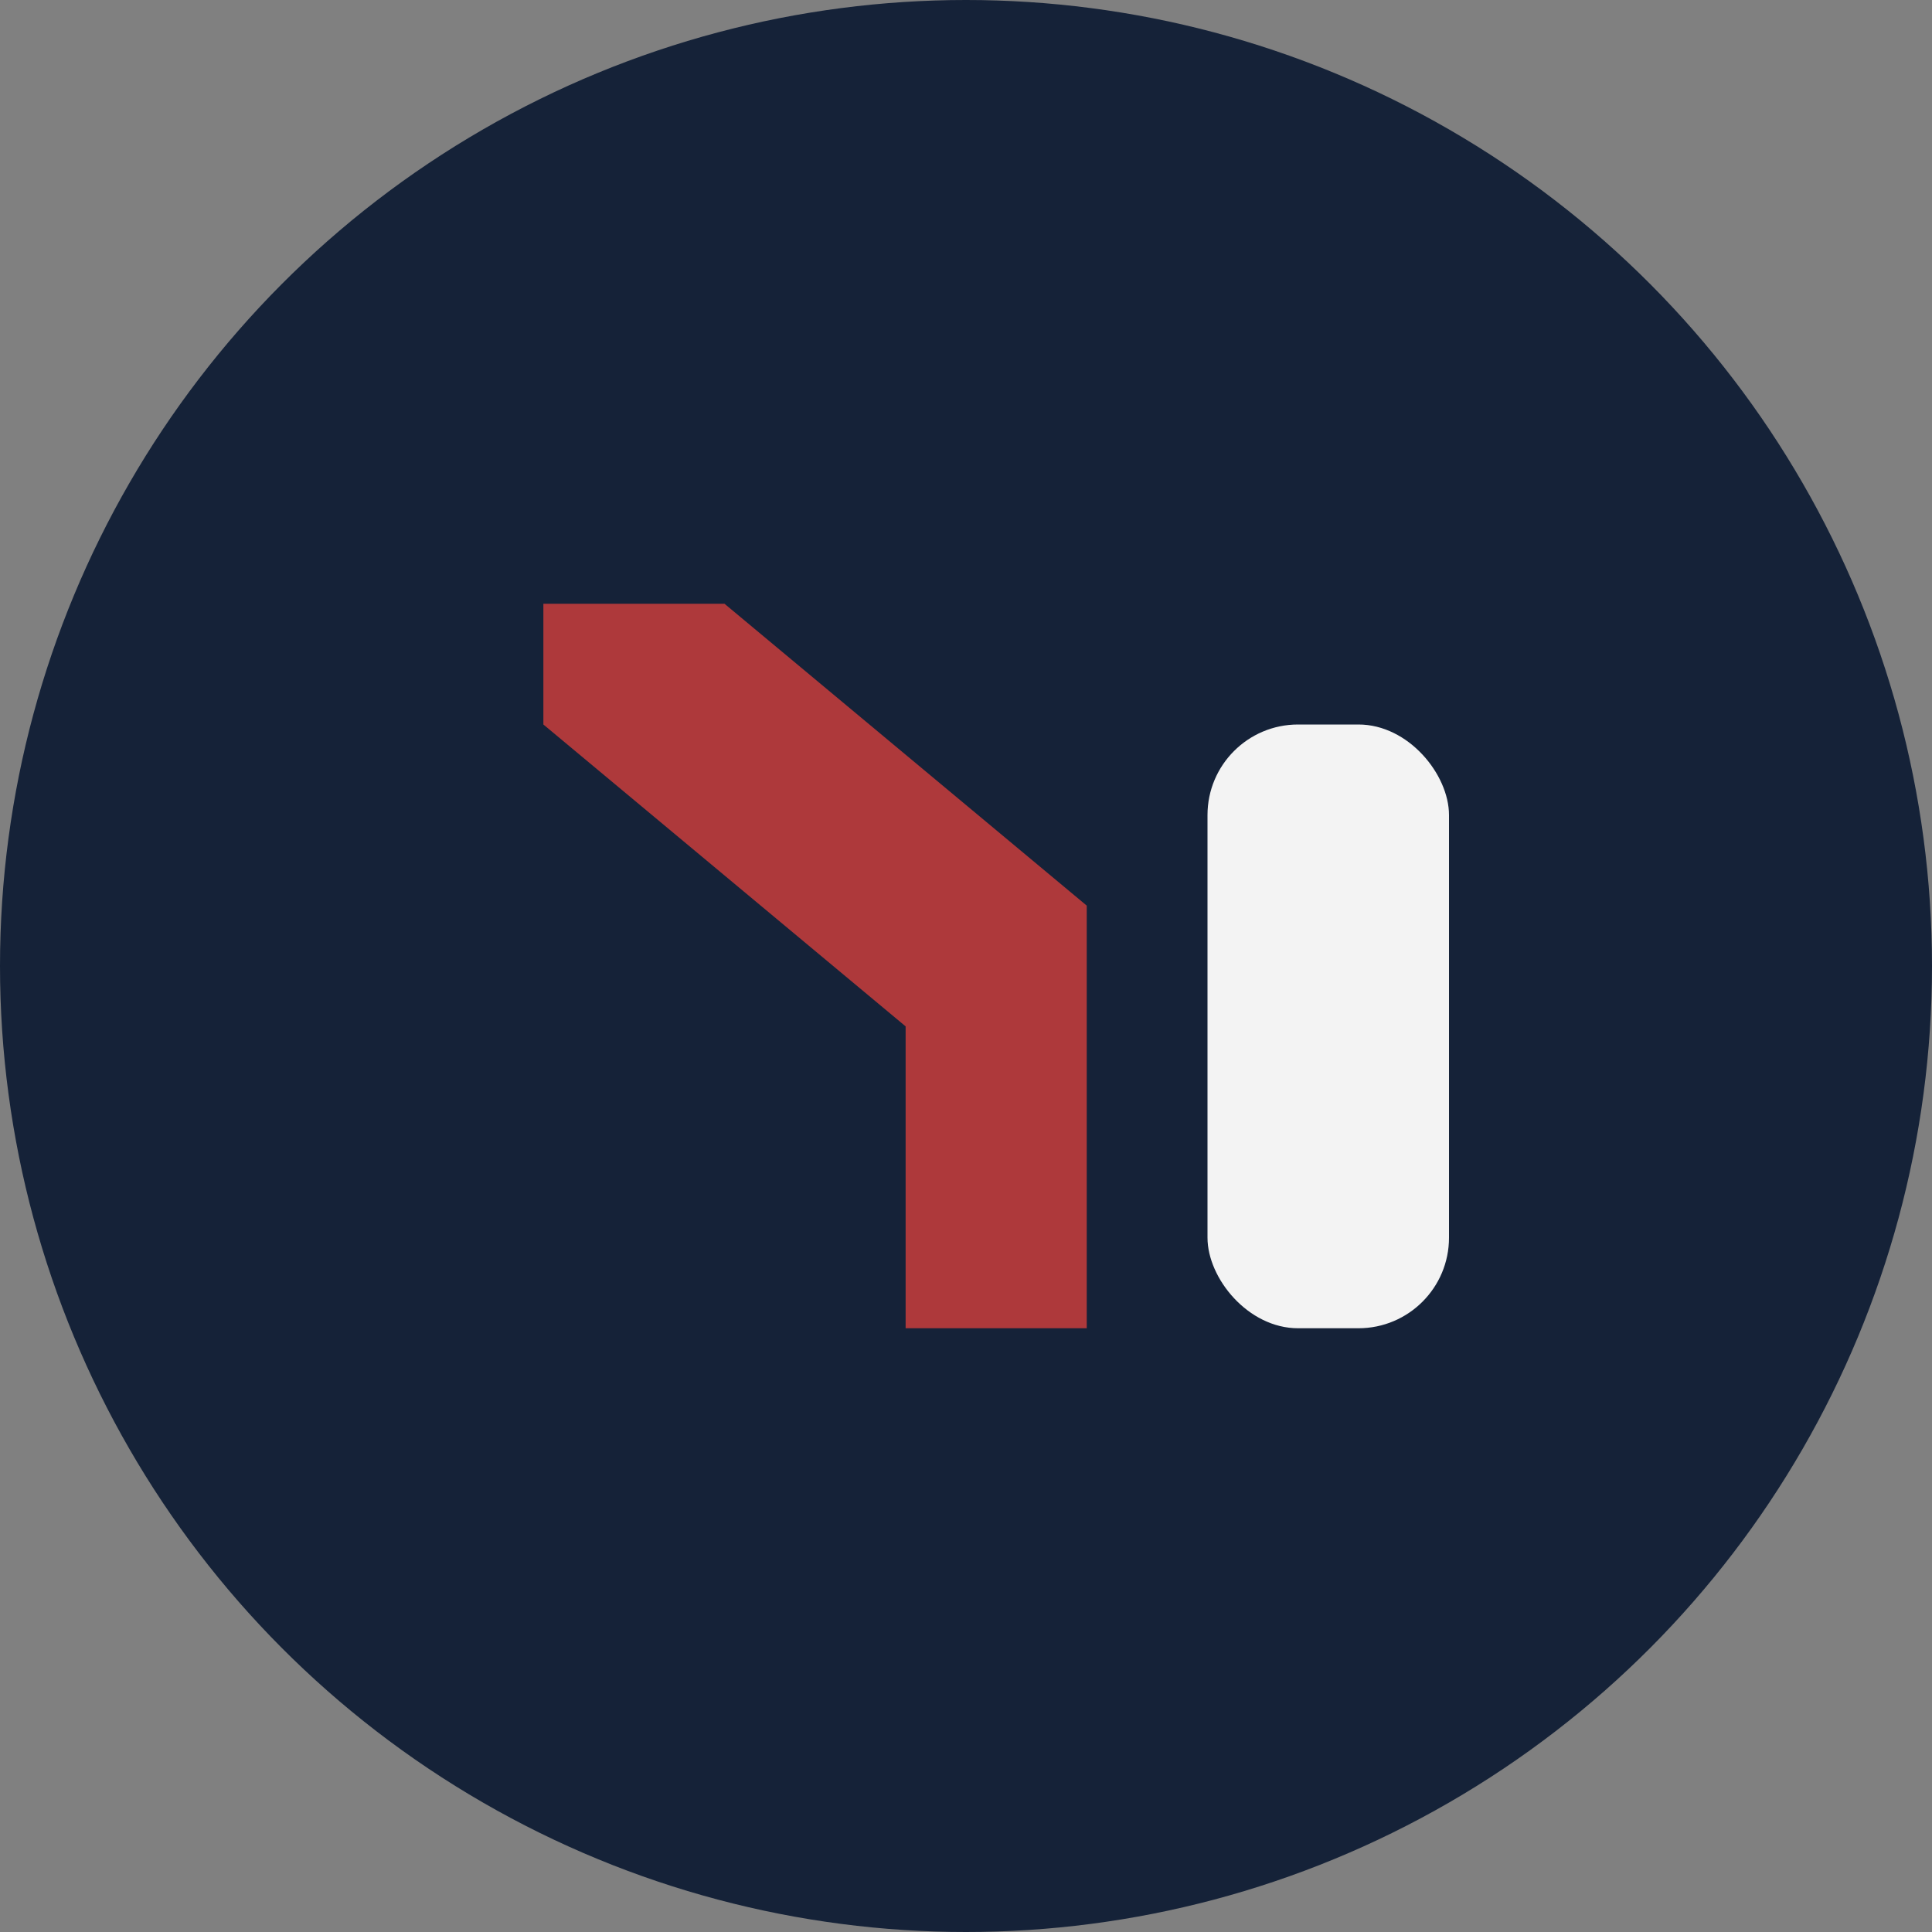
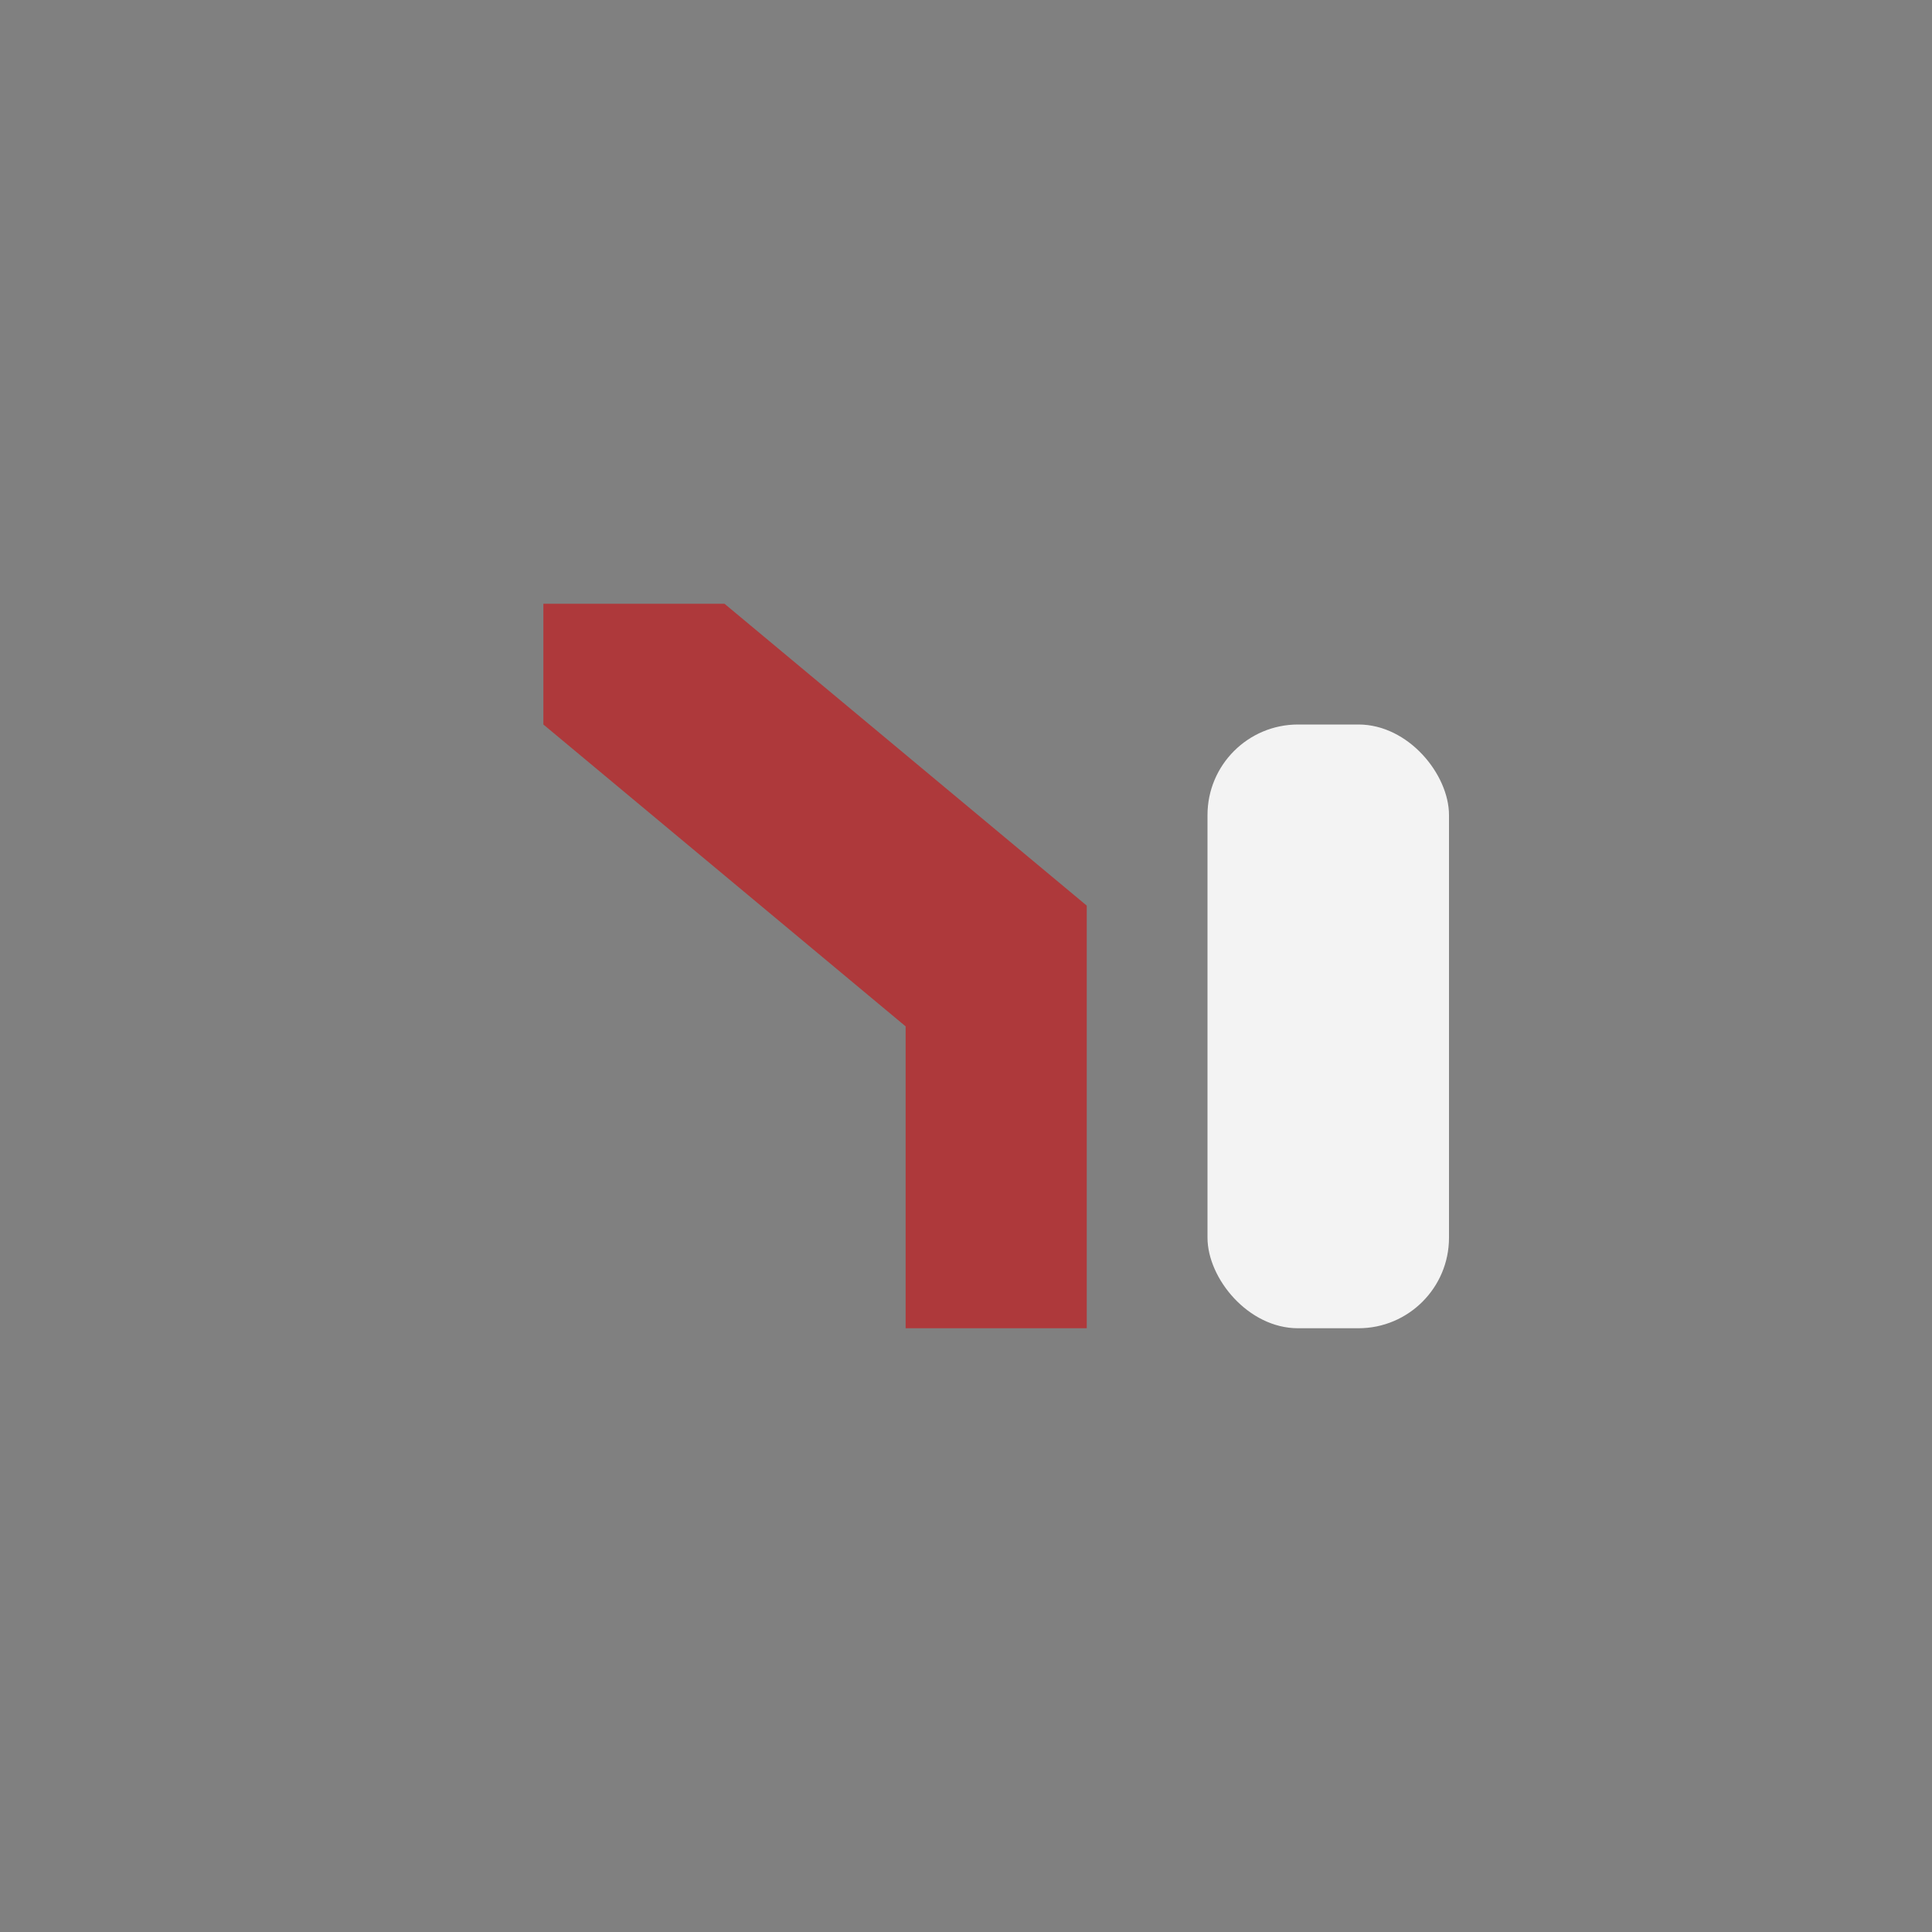
<svg xmlns="http://www.w3.org/2000/svg" width="32" height="32" viewBox="0 0 32 32">
  <rect x="0" y="0" width="32" height="32" fill="#808080" stroke="none" />
-   <circle cx="16" cy="16" r="16" fill="#152238" />
  <path d="M9 22V10h3l6 5v7h-3v-5l-6-5" fill="#AE393B" />
  <rect x="20" y="12" width="4" height="10" rx="1.5" fill="#F3F3F3" />
</svg>